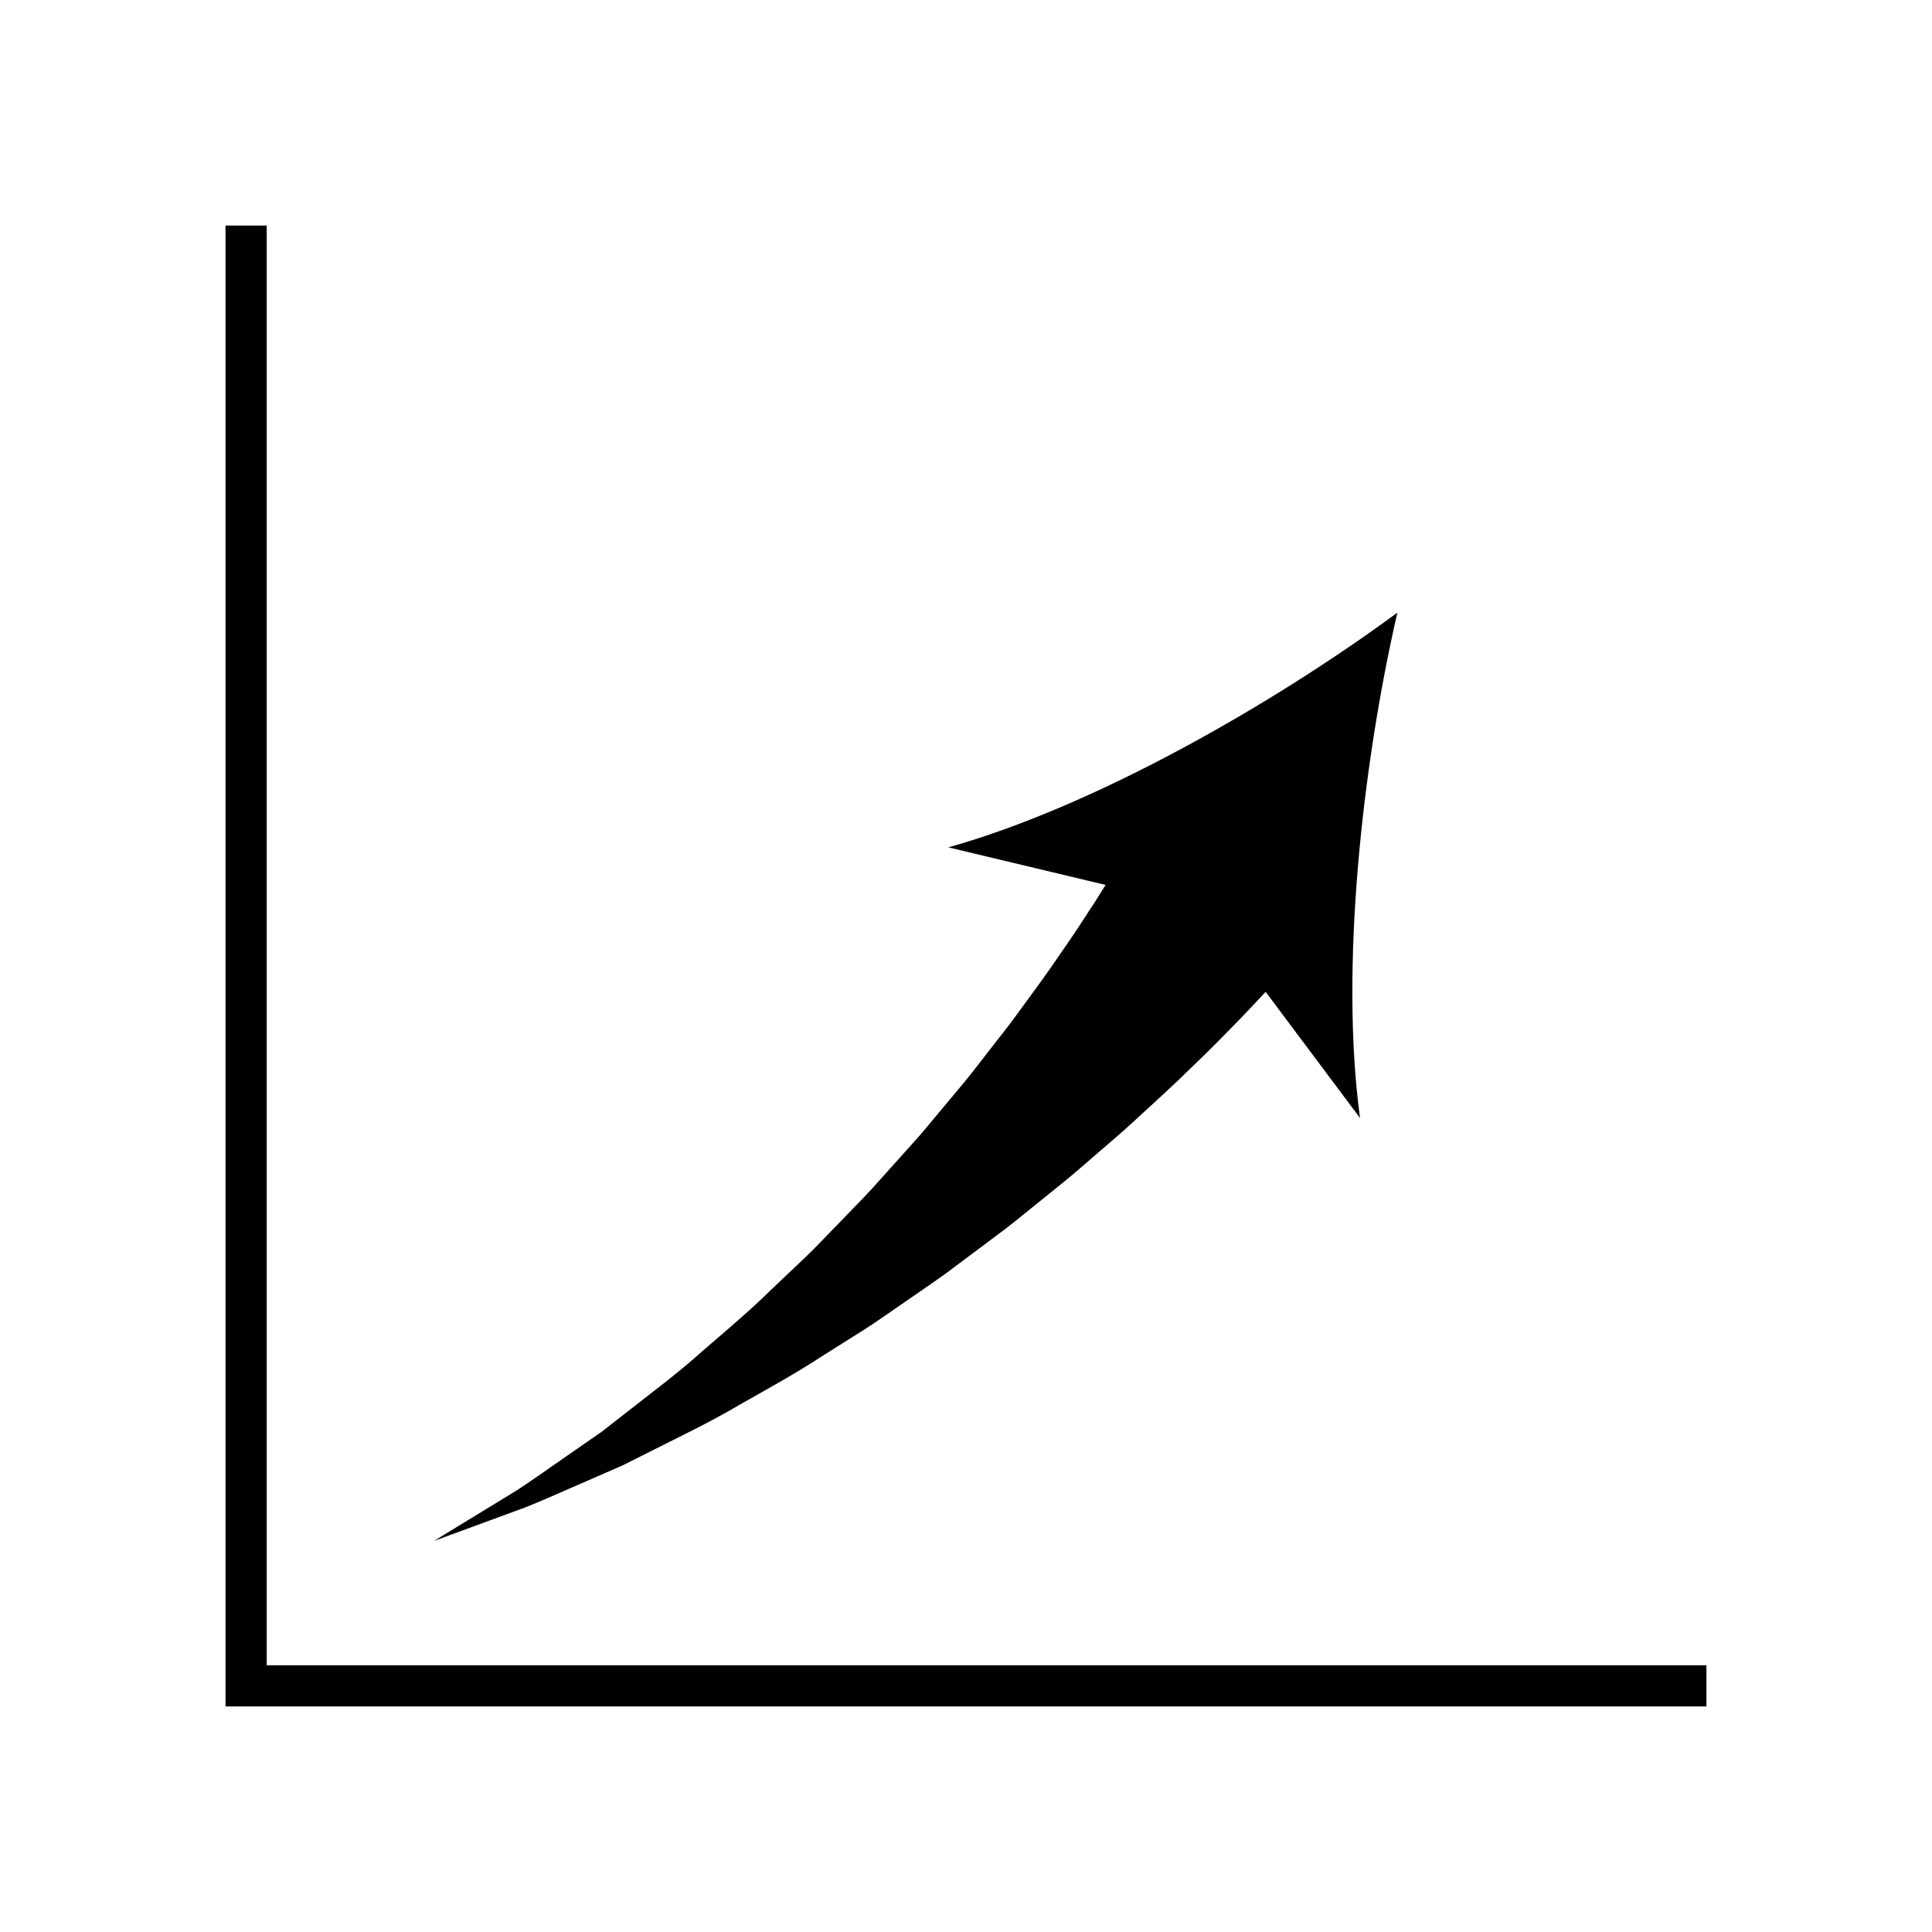
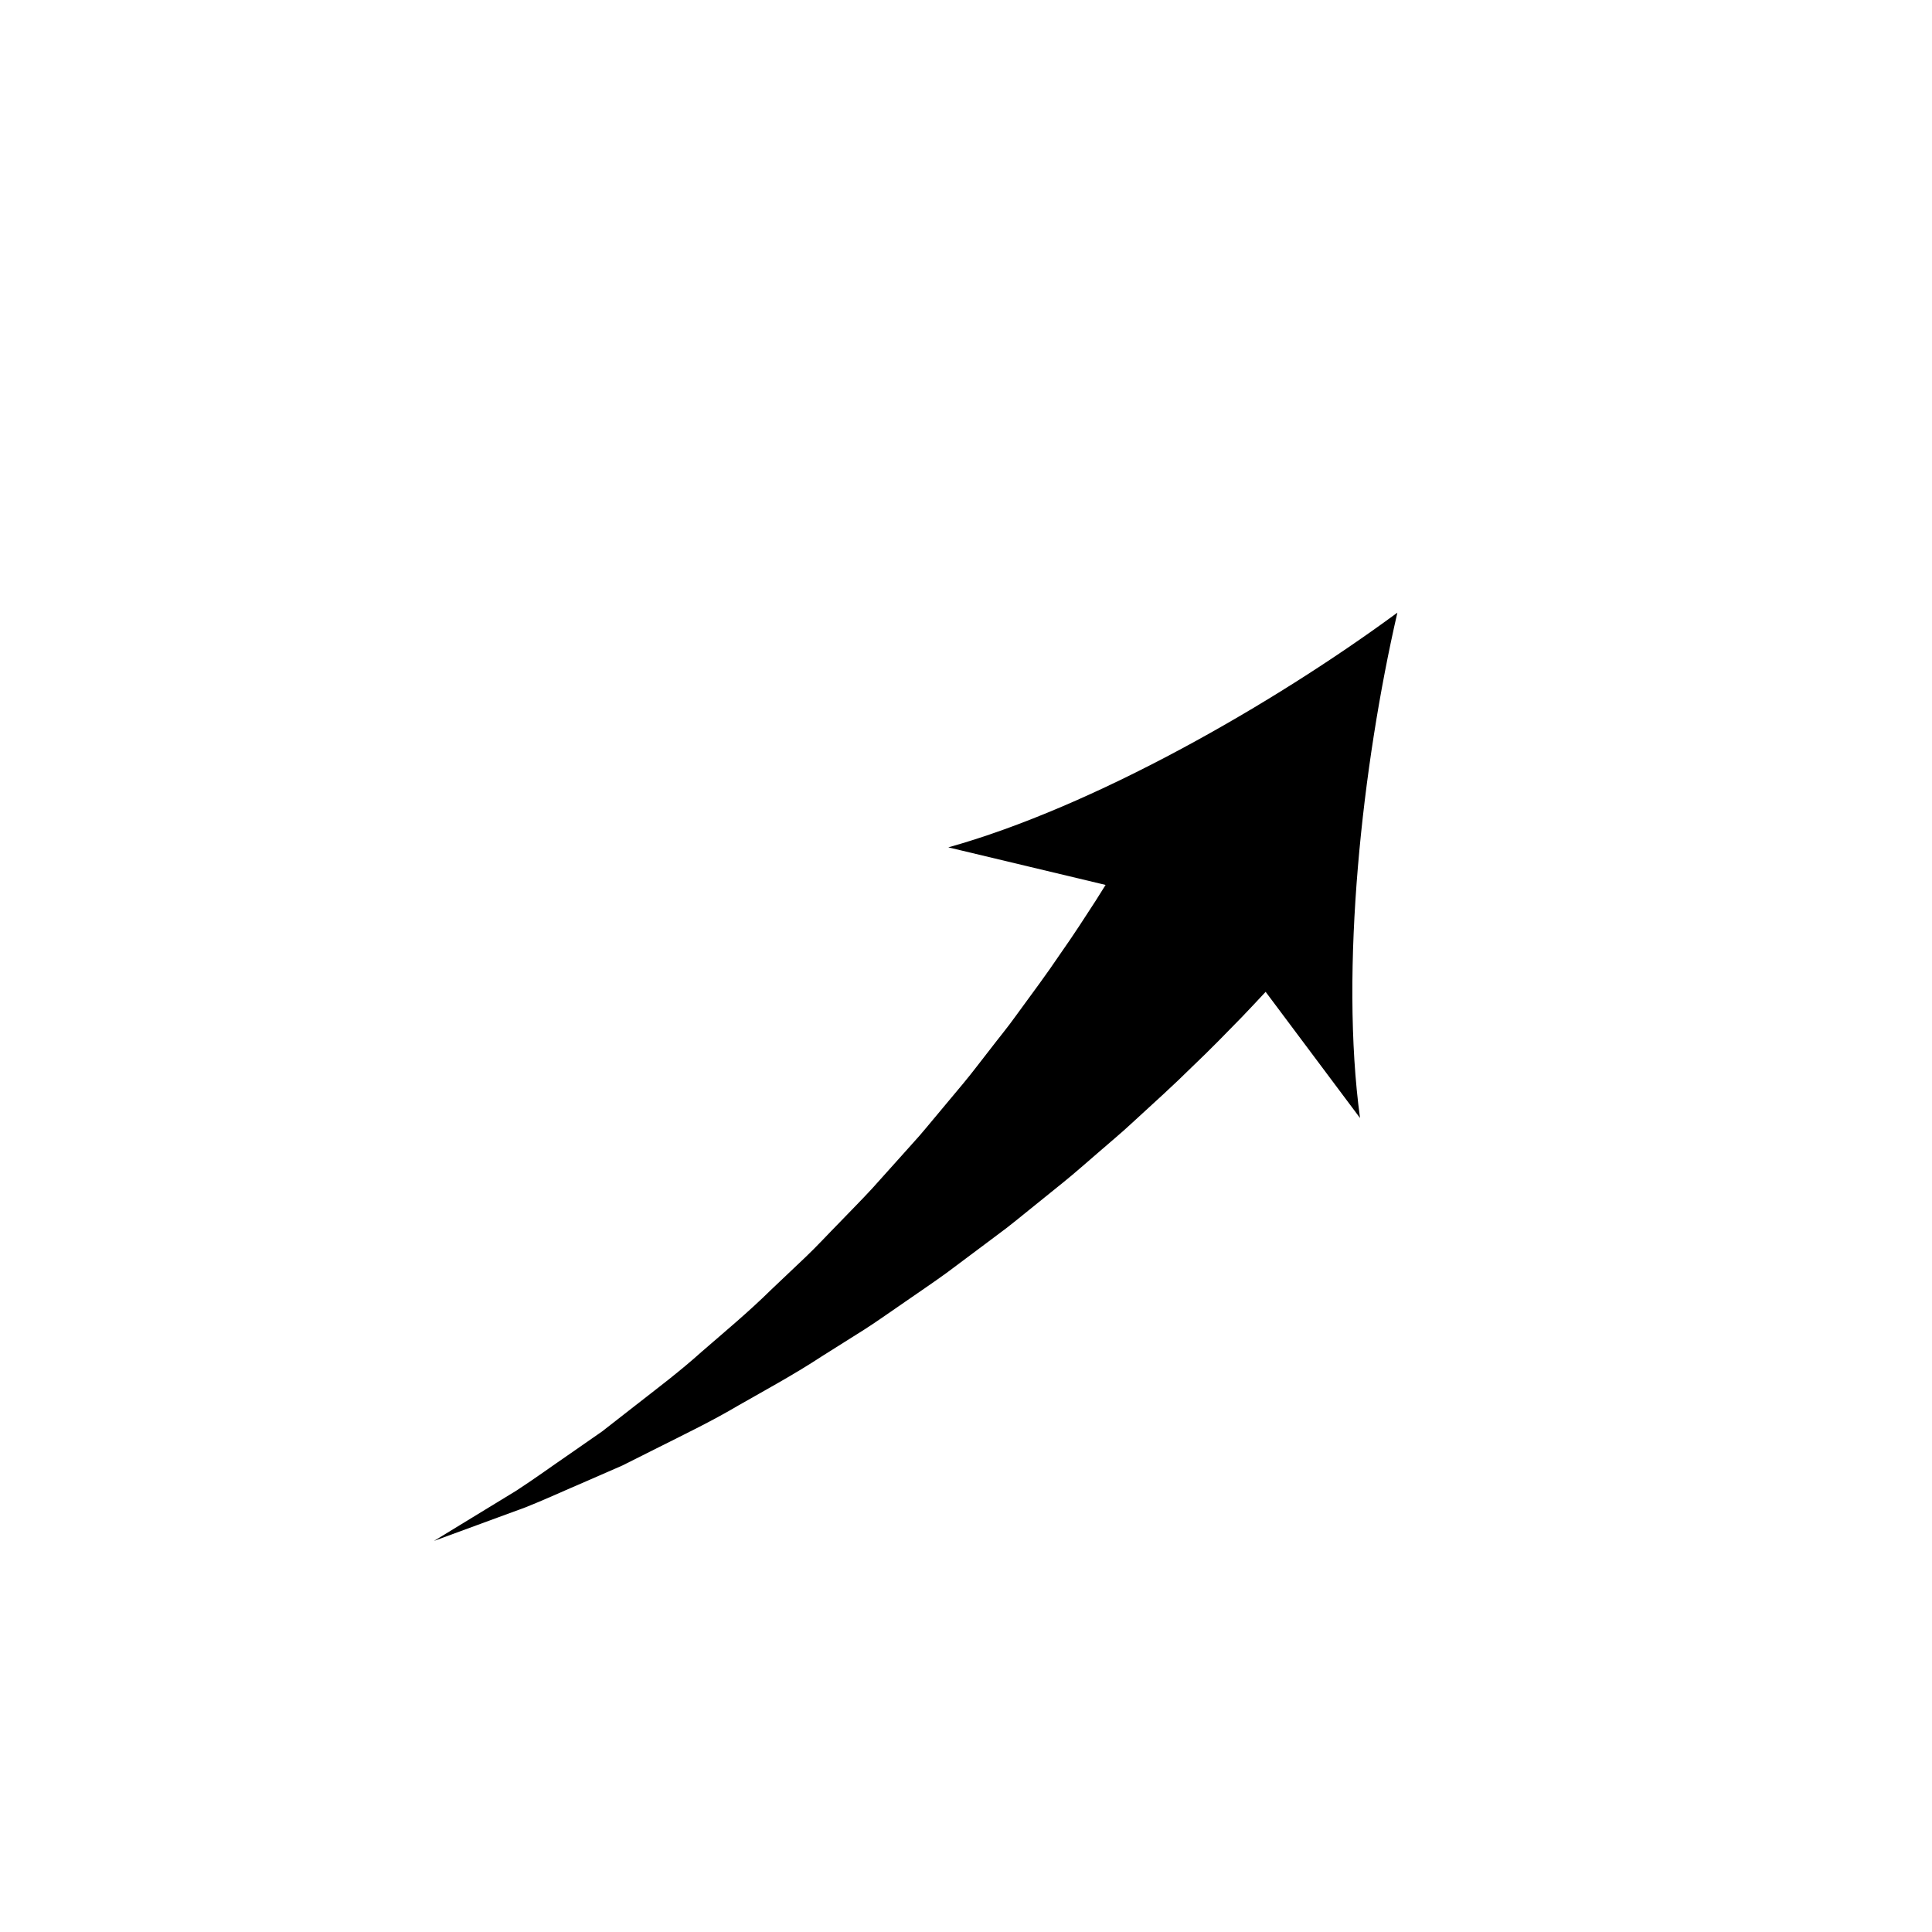
<svg xmlns="http://www.w3.org/2000/svg" fill="#000000" width="800px" height="800px" version="1.1" viewBox="144 144 512 512">
  <g>
-     <path d="m214.68 585.32v-381.55h-10.918v392.46h392.46v-10.91z" />
    <path d="m283.11 543.52c4.934-1.949 10.375-4.457 16.41-7.039 3.023-1.324 6.168-2.691 9.41-4.106 3.168-1.594 6.434-3.234 9.805-4.918 6.734-3.394 13.965-6.856 21.059-11.062 7.168-4.098 14.73-8.176 21.996-12.953 3.691-2.324 7.406-4.664 11.148-7.019 3.727-2.371 7.301-4.977 10.984-7.473 3.641-2.535 7.344-5.012 10.934-7.621 3.559-2.644 7.09-5.297 10.59-7.918 1.762-1.32 3.5-2.637 5.254-3.941 1.734-1.32 3.387-2.699 5.066-4.047 3.356-2.707 6.672-5.387 9.93-8.016 3.266-2.629 6.34-5.394 9.406-8.016 3.043-2.672 6.121-5.18 8.934-7.824 5.688-5.211 11.117-10.117 15.93-14.887 4.922-4.672 9.25-9.16 13.125-13.125 2.332-2.43 4.387-4.629 6.316-6.707l25.016 33.441c-5.371-39.418 0.57-93.402 9.898-133.93-33.48 24.637-80.691 51.5-119.01 62.199l41.684 9.957c-0.848 1.359-1.684 2.707-2.637 4.203-2.734 4.211-5.793 8.996-9.395 14.098-3.473 5.18-7.527 10.602-11.758 16.402-2.086 2.938-4.449 5.773-6.75 8.781-2.344 2.969-4.644 6.082-7.164 9.105-2.527 3.023-5.098 6.098-7.688 9.203-1.316 1.559-2.594 3.152-3.949 4.695-1.371 1.535-2.75 3.066-4.125 4.609-2.769 3.098-5.57 6.207-8.383 9.34-2.848 3.09-5.836 6.07-8.766 9.129-2.969 3.012-5.84 6.152-8.898 9.062-3.059 2.906-6.125 5.793-9.145 8.672-5.977 5.894-12.297 11.129-18.344 16.379-5.969 5.375-12.141 9.984-17.949 14.535-2.898 2.266-5.727 4.473-8.469 6.609-2.84 1.984-5.594 3.883-8.23 5.723-5.316 3.648-10.121 7.144-14.535 9.992-4.488 2.742-8.398 5.129-11.621 7.094-6.473 3.953-10.176 6.211-10.176 6.211s4.07-1.496 11.184-4.102c3.578-1.312 7.934-2.91 12.914-4.742z" />
  </g>
</svg>